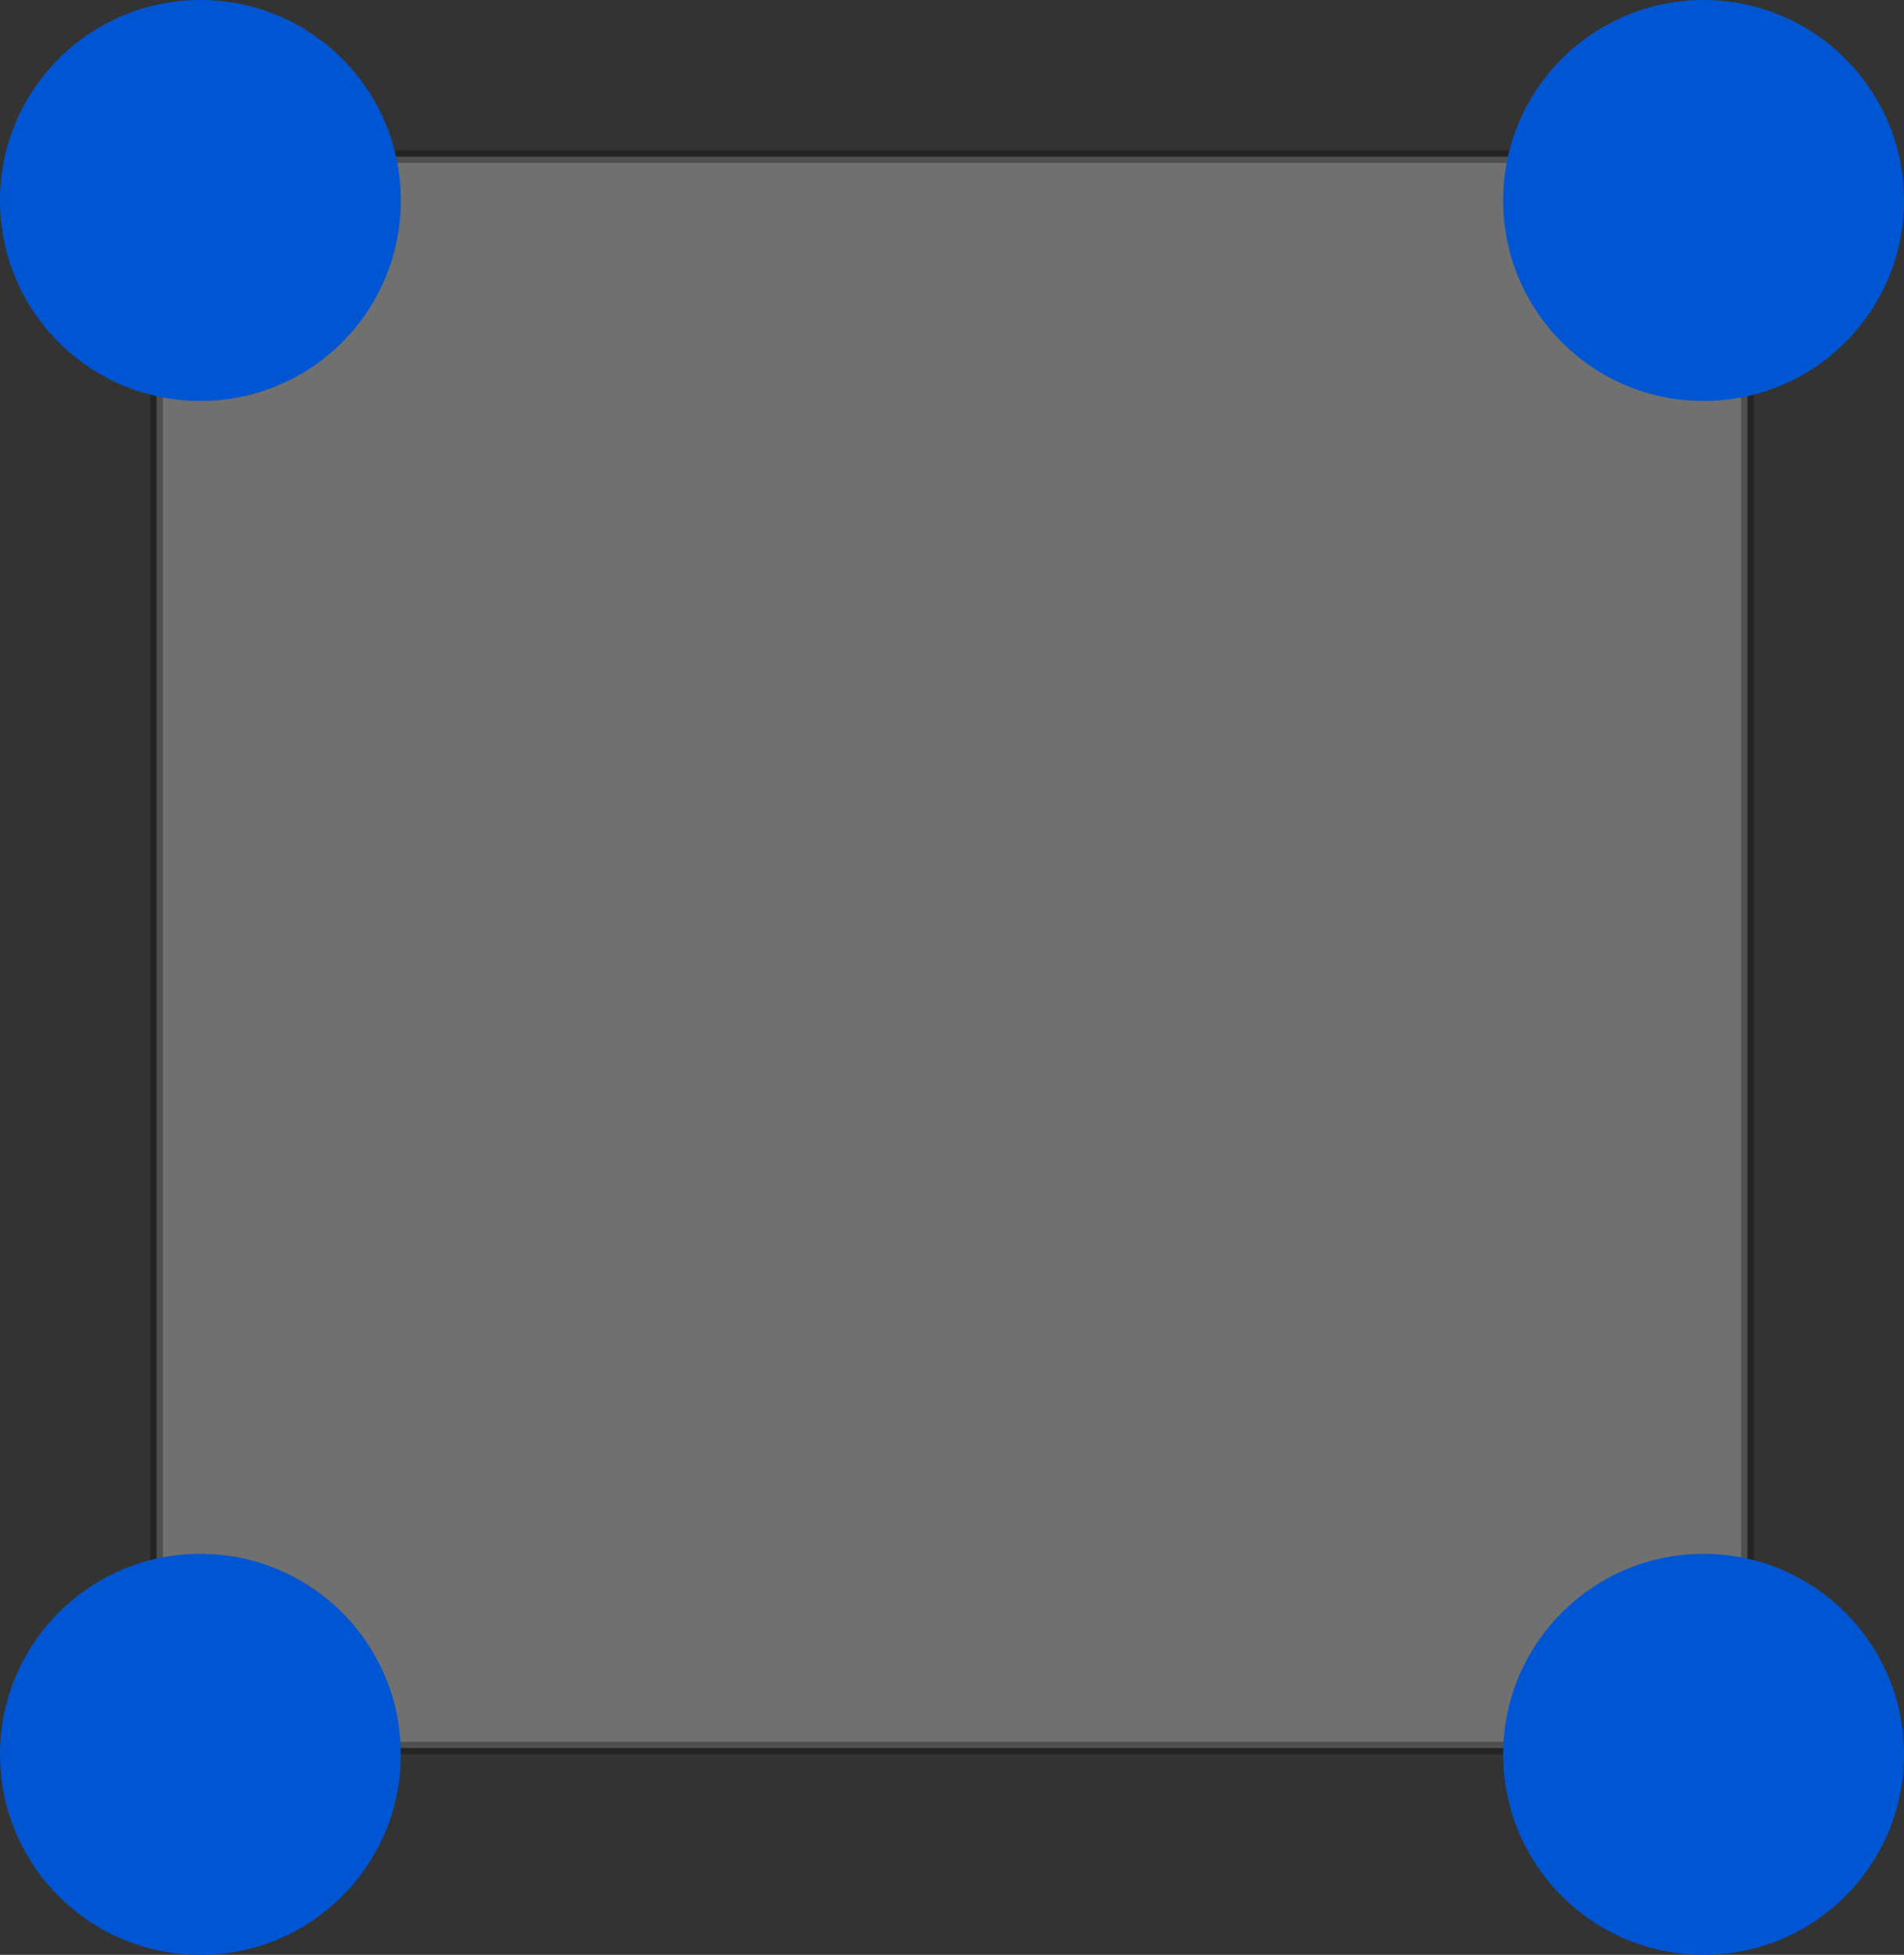
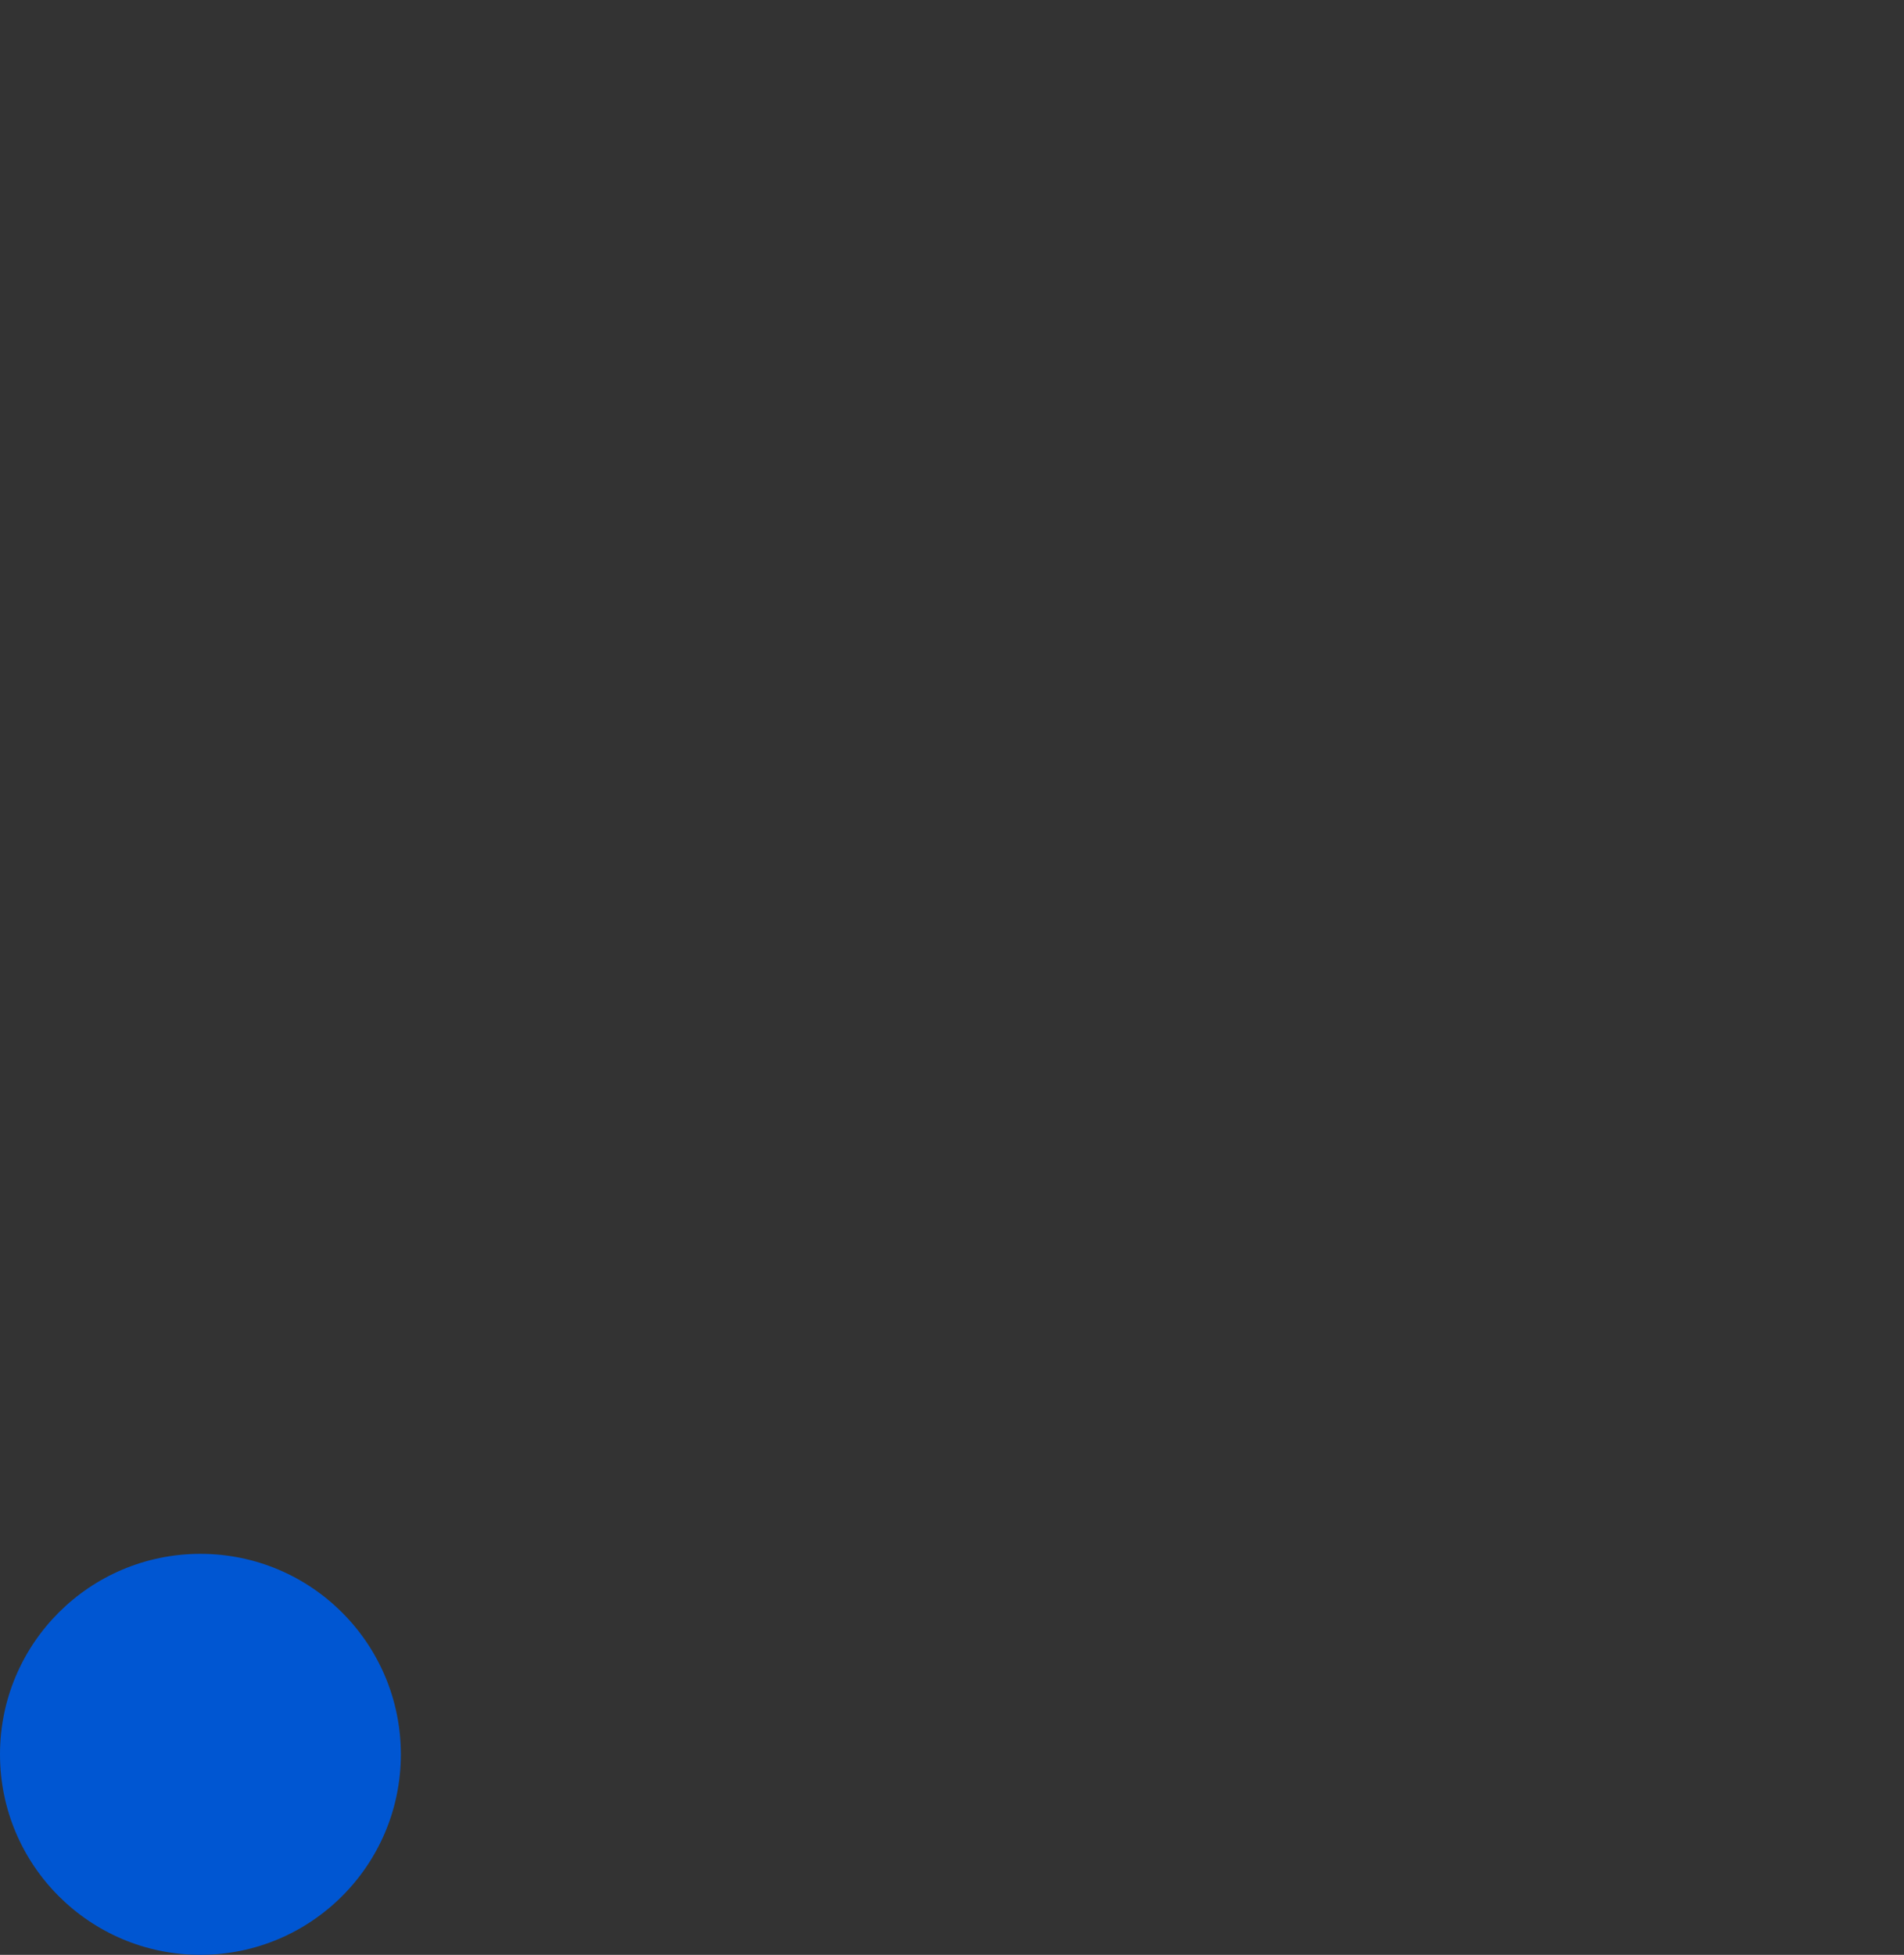
<svg xmlns="http://www.w3.org/2000/svg" width="152" height="156" viewBox="0 0 152 156" fill="none">
  <rect x="0" y="0" width="152" height="156" fill="#333333" stroke="none" />
-   <rect opacity="0.3" x="12.5" y="12.5" width="127" height="127" rx="1.5" fill="white" stroke="black" />
-   <circle cx="16" cy="16" r="16" fill="#0056D2" />
  <circle cx="16" cy="140" r="16" fill="#0056D2" />
-   <circle cx="136" cy="16" r="16" fill="#0056D2" />
-   <circle cx="136" cy="140" r="16" fill="#0056D2" />
</svg>